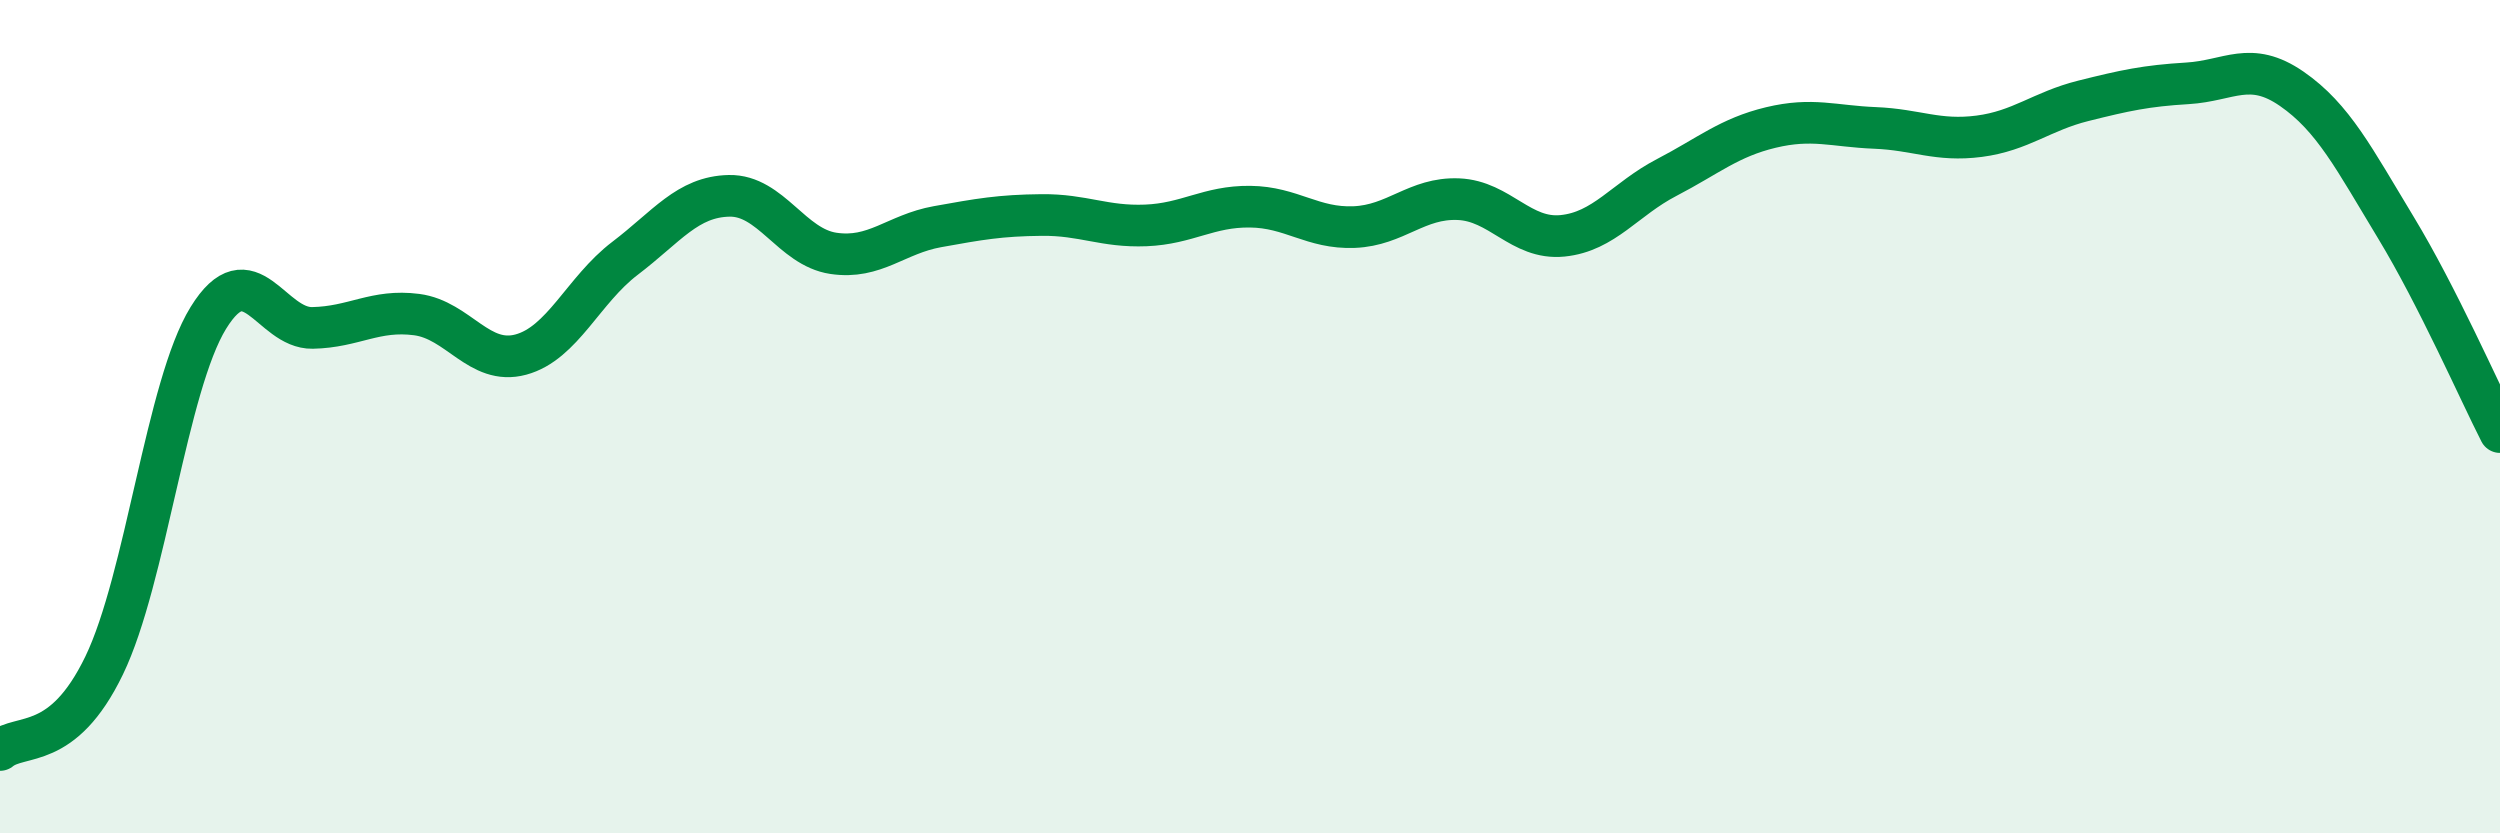
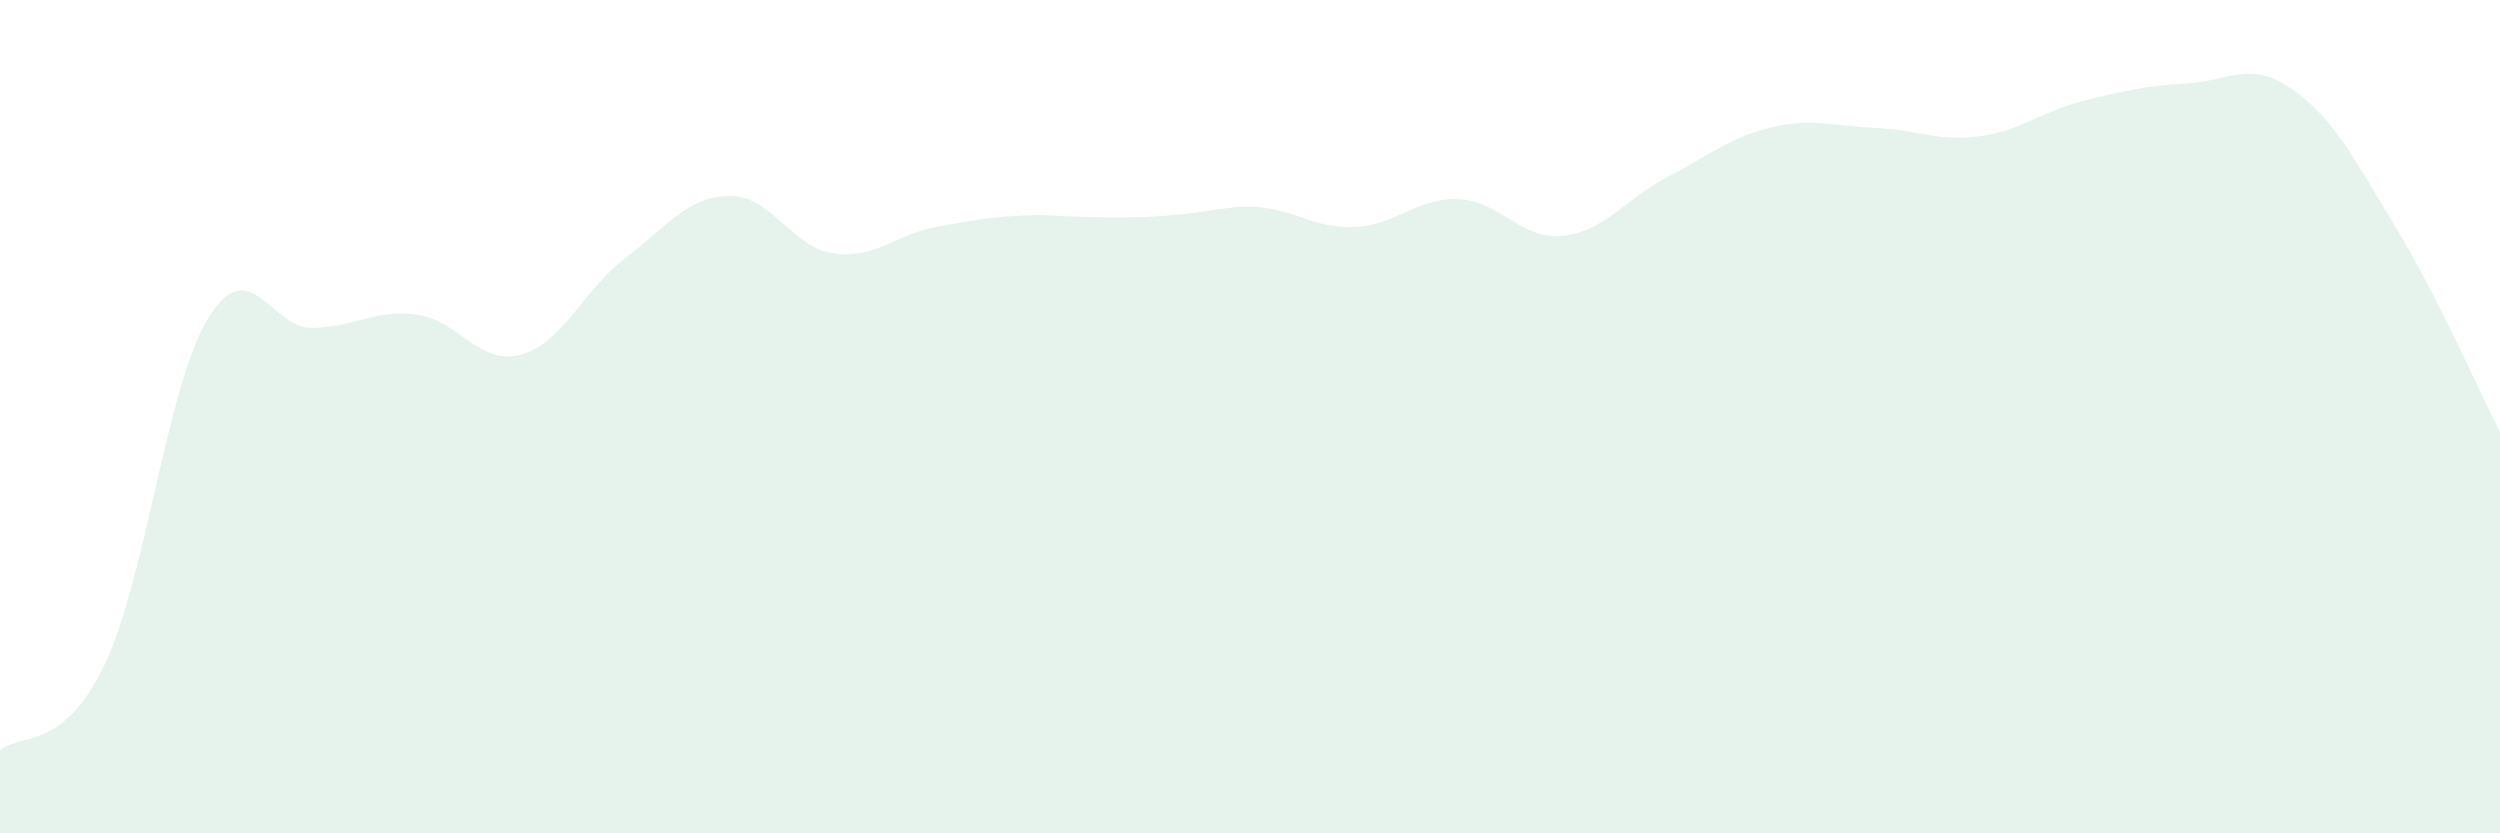
<svg xmlns="http://www.w3.org/2000/svg" width="60" height="20" viewBox="0 0 60 20">
-   <path d="M 0,18 C 0.5,17.59 1.5,18.04 2.5,15.97 C 3.5,13.9 4,9.25 5,7.63 C 6,6.01 6.5,7.89 7.5,7.87 C 8.5,7.85 9,7.42 10,7.55 C 11,7.68 11.5,8.78 12.5,8.51 C 13.5,8.24 14,6.96 15,6.2 C 16,5.44 16.5,4.72 17.5,4.7 C 18.5,4.68 19,5.93 20,6.08 C 21,6.23 21.5,5.62 22.5,5.44 C 23.5,5.26 24,5.17 25,5.16 C 26,5.15 26.5,5.45 27.5,5.41 C 28.5,5.37 29,4.95 30,4.96 C 31,4.97 31.5,5.49 32.5,5.45 C 33.5,5.41 34,4.74 35,4.78 C 36,4.82 36.5,5.76 37.5,5.66 C 38.5,5.56 39,4.78 40,4.26 C 41,3.74 41.5,3.3 42.5,3.06 C 43.5,2.82 44,3.03 45,3.07 C 46,3.11 46.5,3.4 47.5,3.27 C 48.5,3.14 49,2.67 50,2.42 C 51,2.17 51.5,2.06 52.5,2 C 53.5,1.94 54,1.44 55,2.13 C 56,2.82 56.5,3.81 57.5,5.46 C 58.5,7.11 59.5,9.39 60,10.37L60 20L0 20Z" fill="#008740" opacity="0.1" stroke-linecap="round" stroke-linejoin="round" />
-   <path d="M 0,18 C 0.5,17.59 1.5,18.04 2.5,15.97 C 3.5,13.9 4,9.25 5,7.63 C 6,6.01 6.5,7.89 7.5,7.87 C 8.5,7.85 9,7.42 10,7.55 C 11,7.68 11.5,8.78 12.5,8.51 C 13.5,8.24 14,6.96 15,6.2 C 16,5.44 16.5,4.72 17.5,4.7 C 18.5,4.68 19,5.93 20,6.08 C 21,6.23 21.5,5.62 22.5,5.44 C 23.5,5.26 24,5.17 25,5.16 C 26,5.15 26.5,5.45 27.5,5.41 C 28.5,5.37 29,4.95 30,4.96 C 31,4.97 31.5,5.49 32.5,5.45 C 33.5,5.41 34,4.74 35,4.78 C 36,4.82 36.5,5.76 37.5,5.66 C 38.5,5.56 39,4.78 40,4.26 C 41,3.74 41.5,3.3 42.5,3.06 C 43.5,2.82 44,3.03 45,3.07 C 46,3.11 46.5,3.4 47.5,3.27 C 48.5,3.14 49,2.67 50,2.42 C 51,2.17 51.5,2.06 52.5,2 C 53.5,1.94 54,1.44 55,2.13 C 56,2.82 56.5,3.81 57.5,5.46 C 58.5,7.11 59.5,9.39 60,10.37" stroke="#008740" stroke-width="1" fill="none" stroke-linecap="round" stroke-linejoin="round" />
+   <path d="M 0,18 C 0.5,17.59 1.5,18.04 2.5,15.97 C 3.5,13.9 4,9.25 5,7.63 C 6,6.01 6.5,7.89 7.5,7.87 C 8.5,7.85 9,7.42 10,7.55 C 11,7.68 11.5,8.78 12.5,8.51 C 13.5,8.24 14,6.96 15,6.2 C 16,5.44 16.5,4.72 17.5,4.7 C 18.5,4.68 19,5.93 20,6.08 C 21,6.23 21.5,5.62 22.5,5.44 C 23.5,5.26 24,5.17 25,5.16 C 28.5,5.37 29,4.95 30,4.96 C 31,4.97 31.5,5.49 32.5,5.45 C 33.5,5.41 34,4.74 35,4.78 C 36,4.82 36.5,5.76 37.5,5.66 C 38.5,5.56 39,4.78 40,4.26 C 41,3.74 41.5,3.3 42.5,3.06 C 43.5,2.82 44,3.03 45,3.07 C 46,3.11 46.5,3.4 47.5,3.27 C 48.5,3.14 49,2.67 50,2.42 C 51,2.17 51.5,2.06 52.5,2 C 53.5,1.94 54,1.44 55,2.13 C 56,2.82 56.5,3.81 57.5,5.46 C 58.5,7.11 59.5,9.39 60,10.37L60 20L0 20Z" fill="#008740" opacity="0.1" stroke-linecap="round" stroke-linejoin="round" />
</svg>